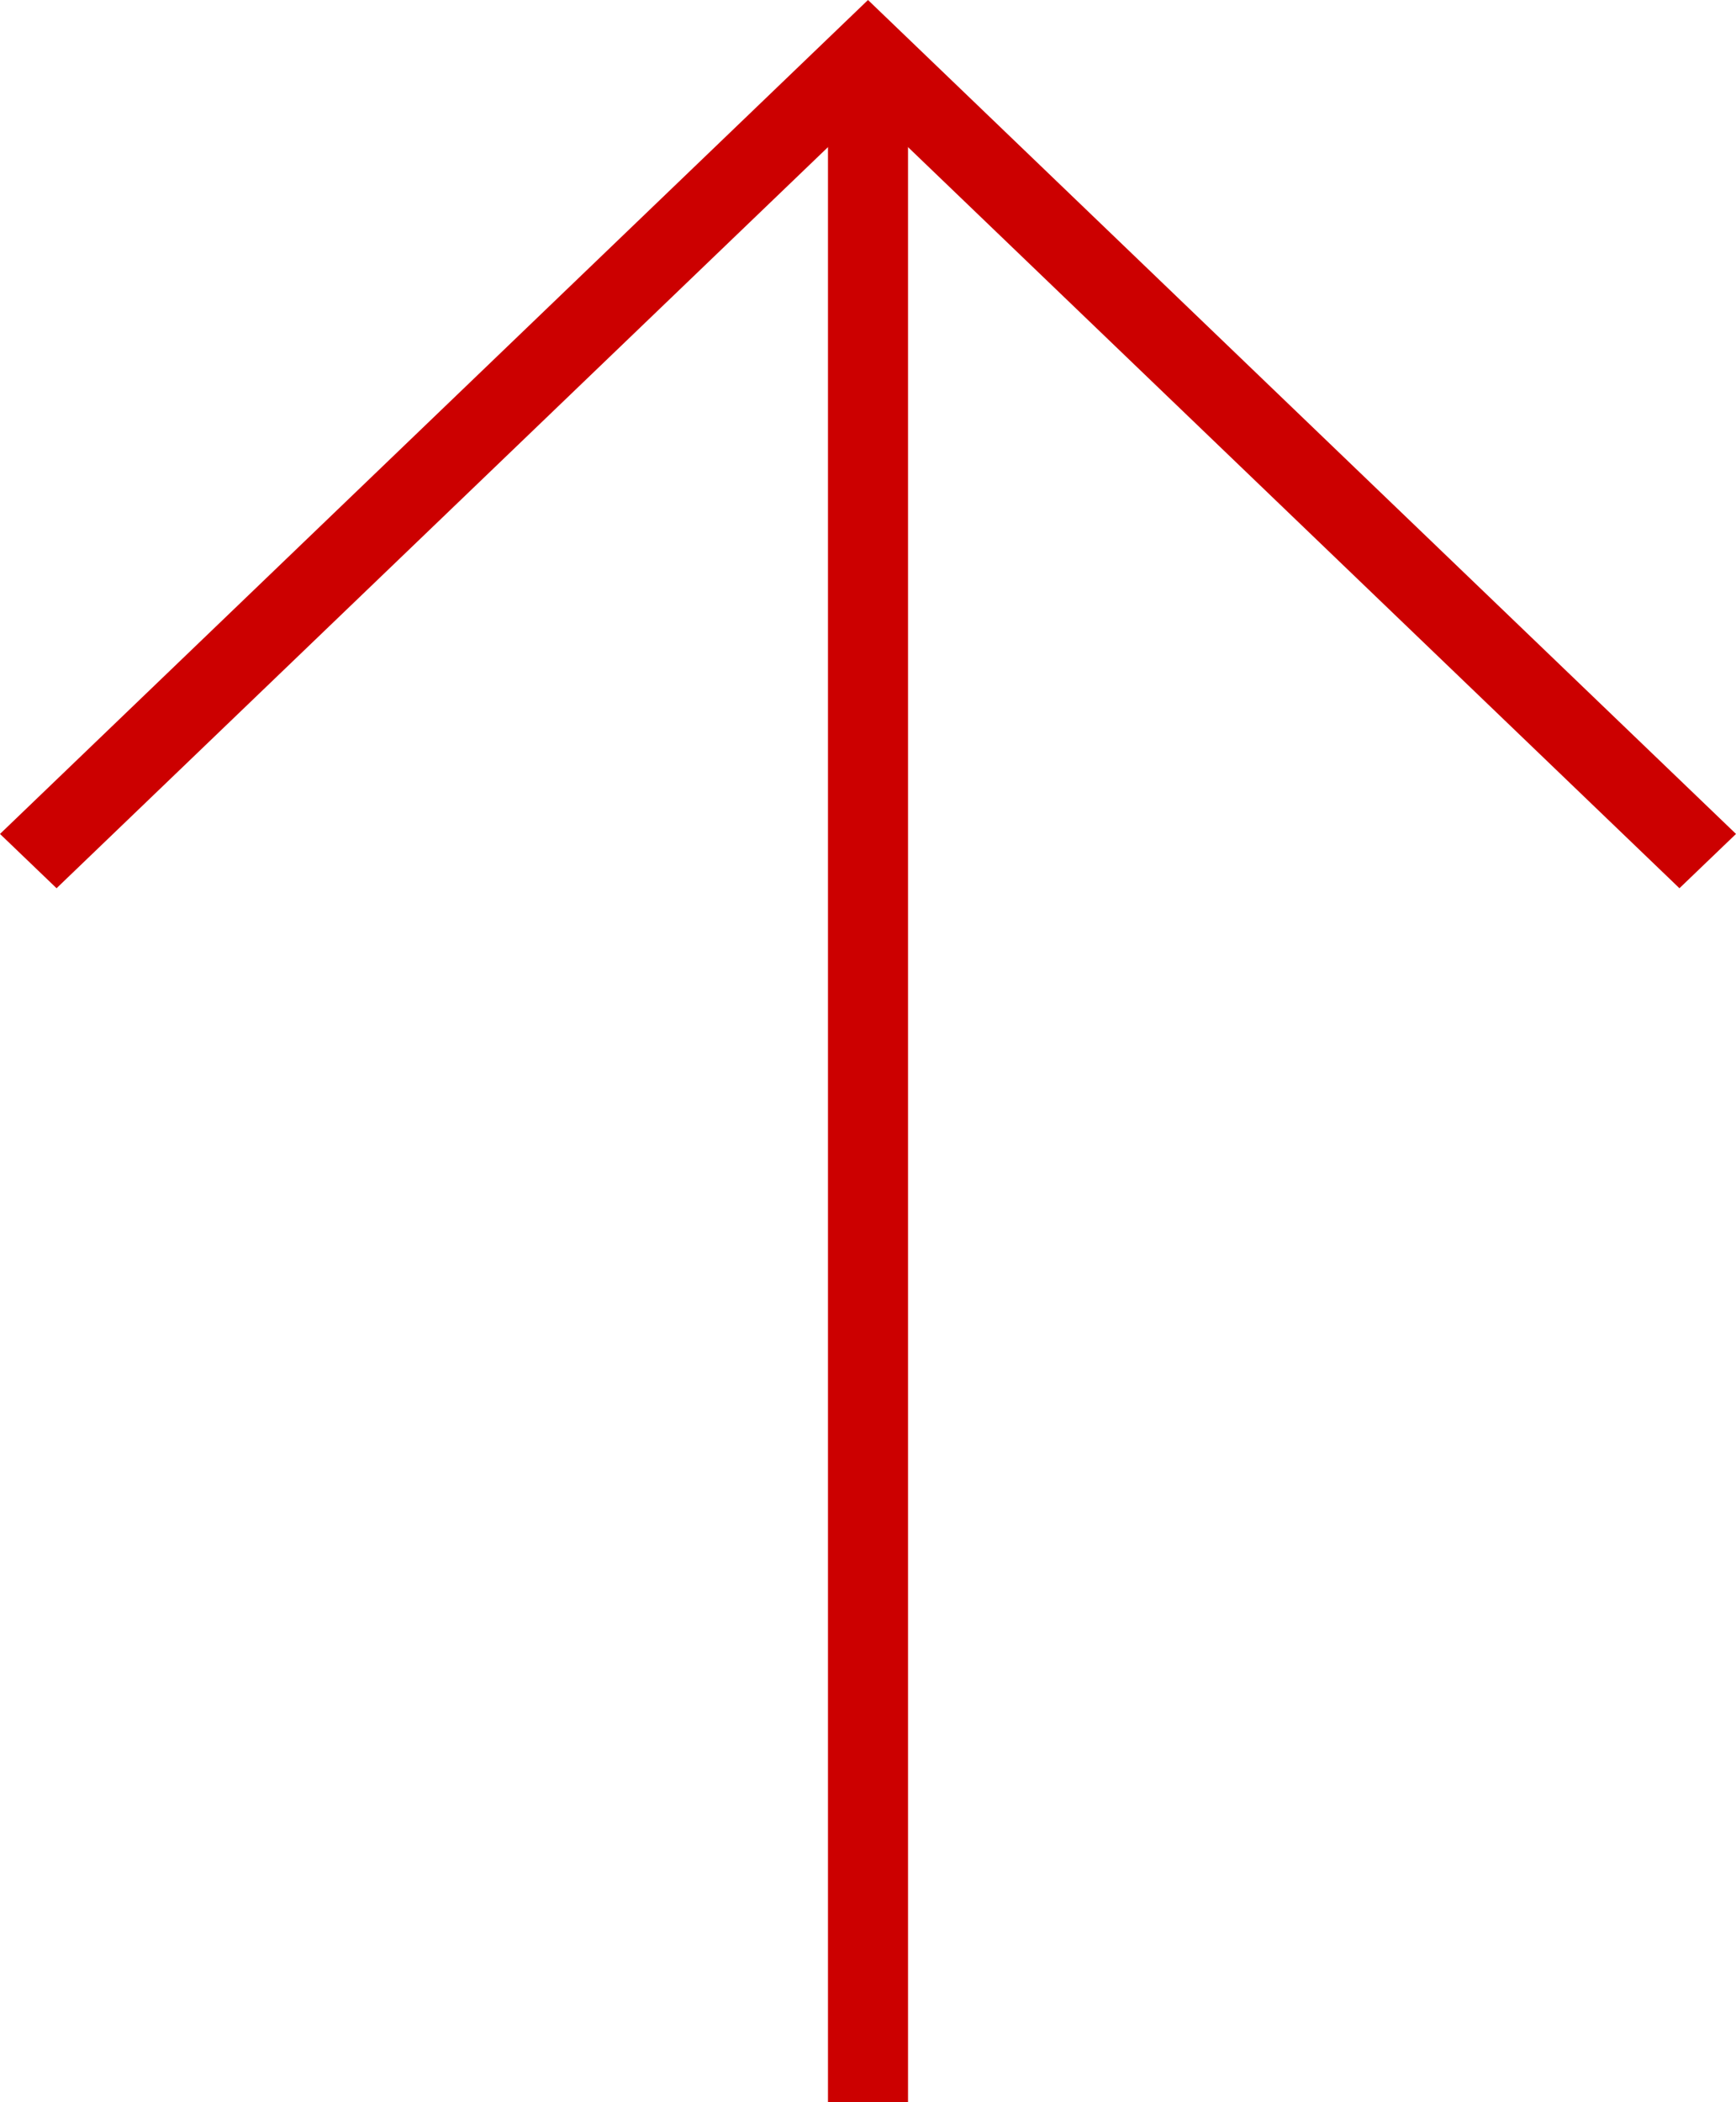
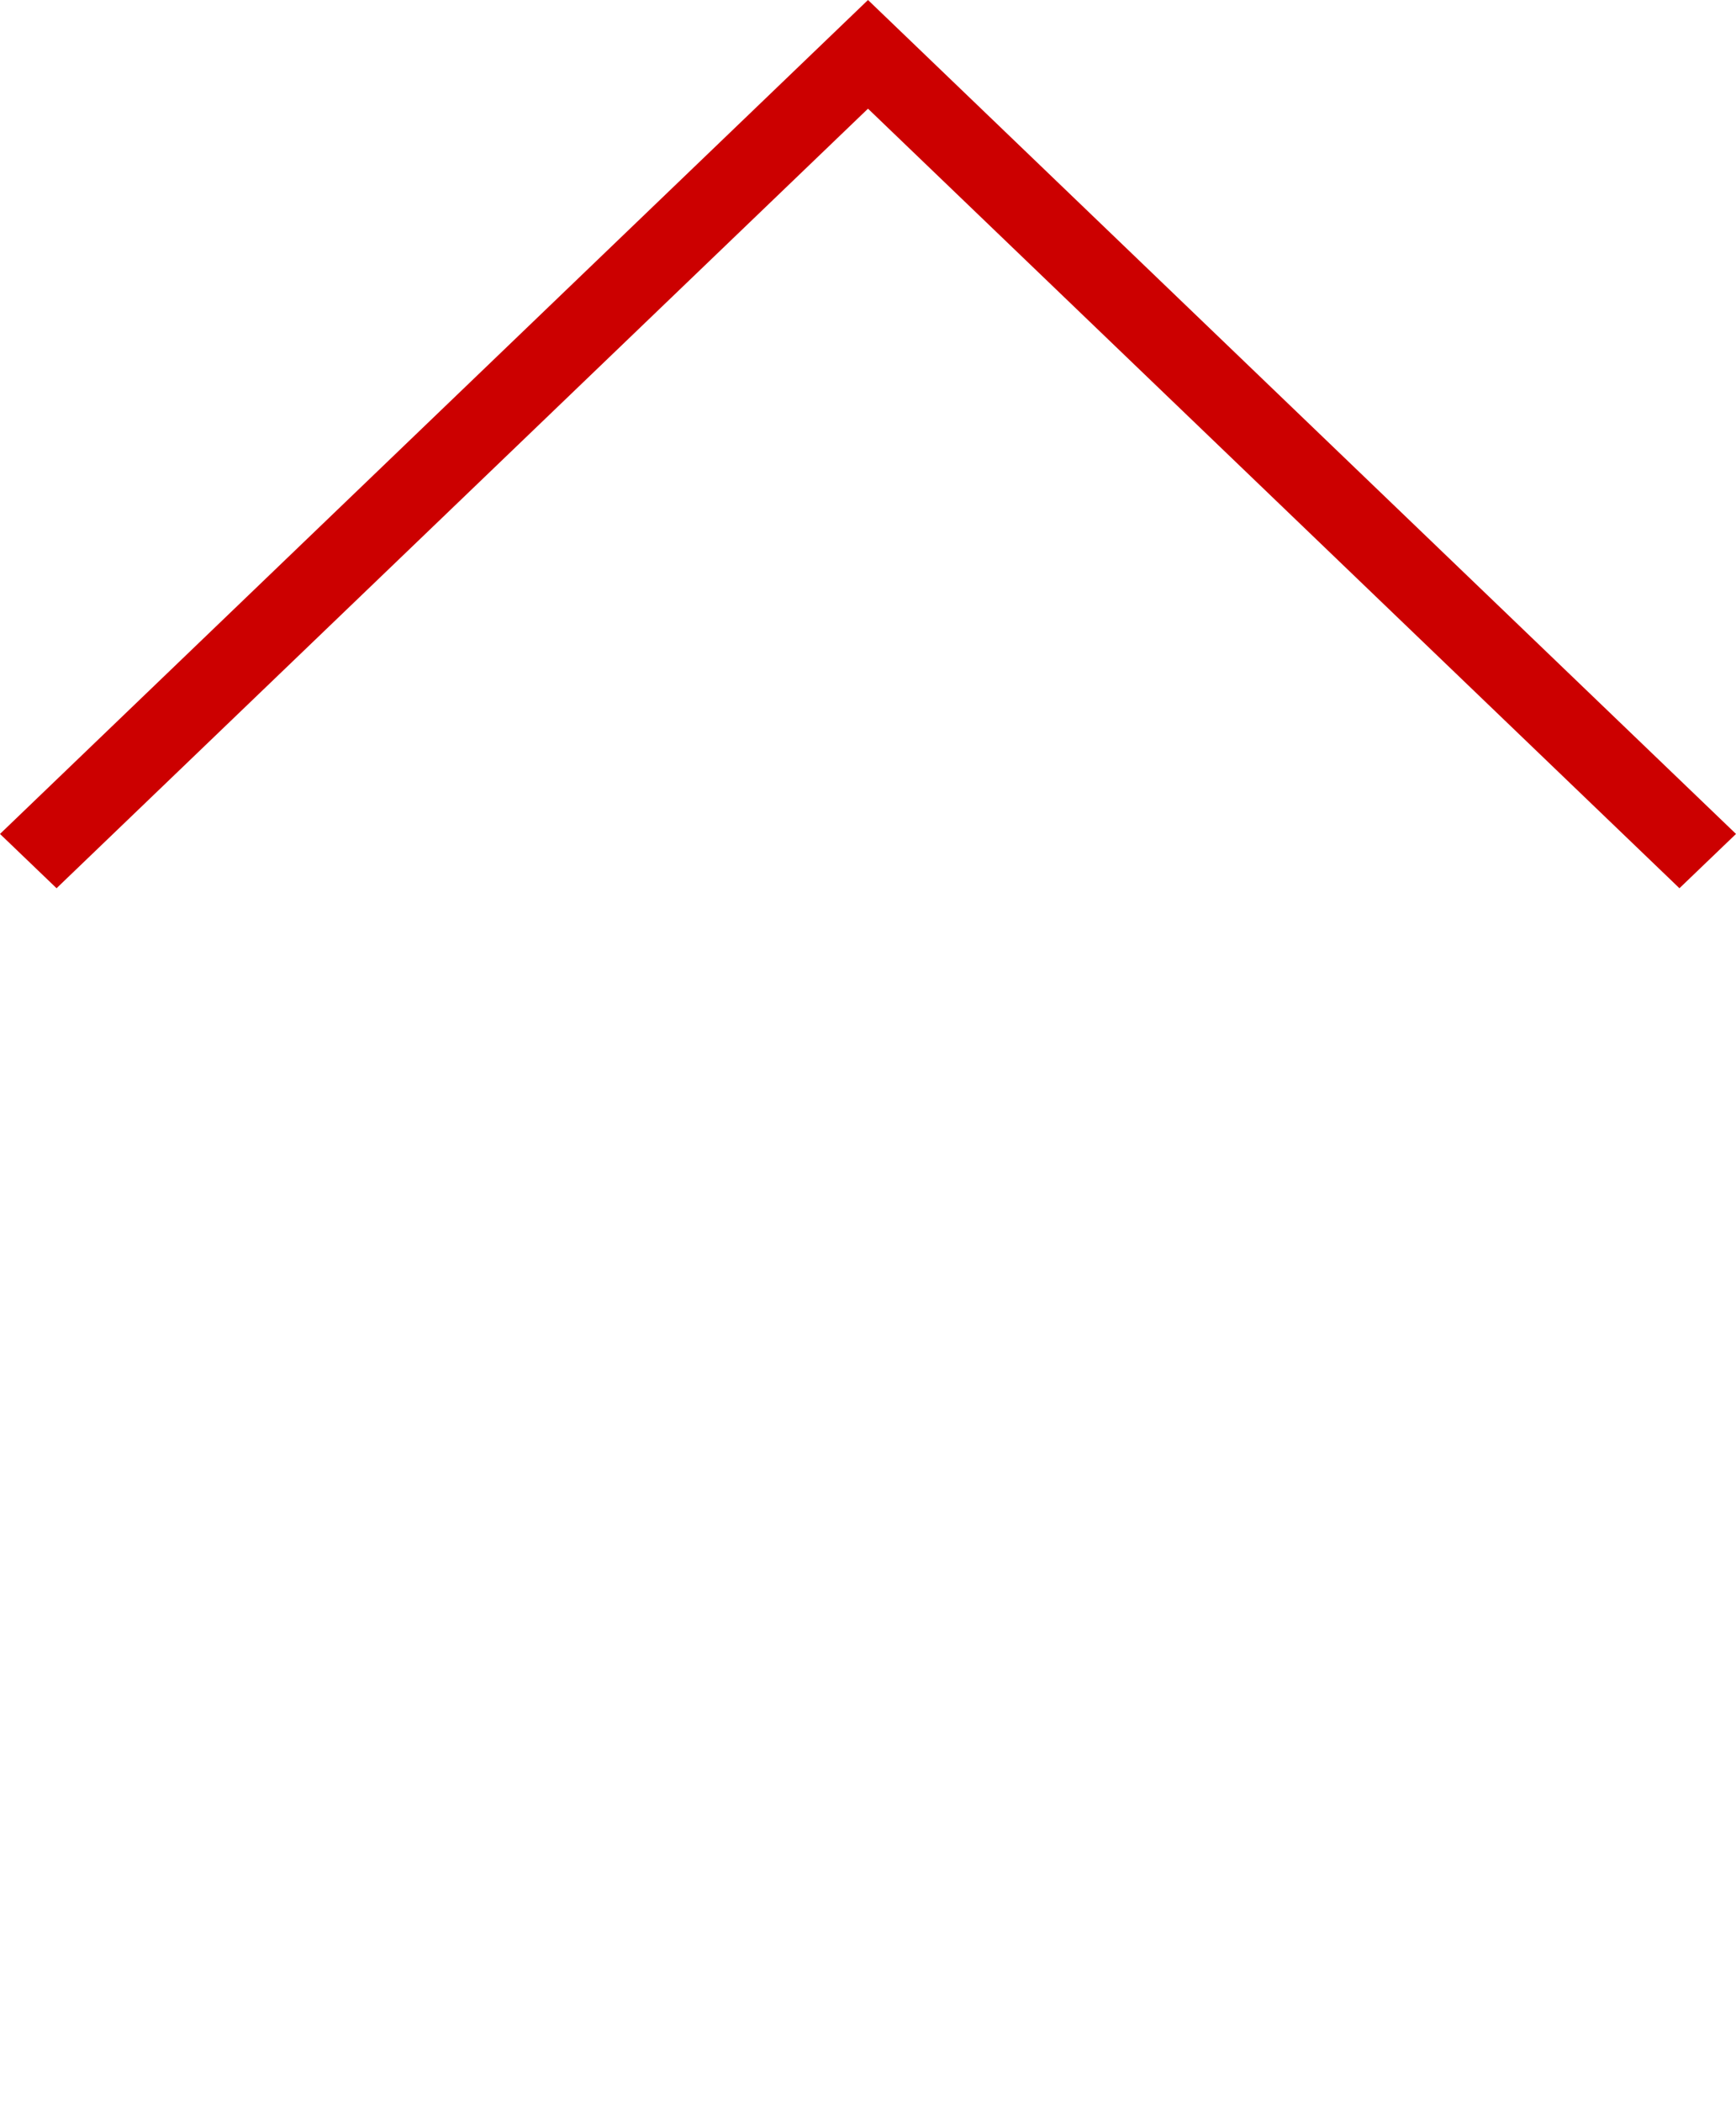
<svg xmlns="http://www.w3.org/2000/svg" viewBox="0 0 19 23">
  <g id="a" />
  <g id="b">
    <g id="c">
      <g>
        <polygon points="18.381 9.718 9.5 1.189 .619 9.718 0 9.124 9.5 0 19 9.124 18.381 9.718" style="fill:#c00;" />
-         <rect x="9.062" y=".595" width=".876" height="22.405" style="fill:#c00;" />
      </g>
    </g>
  </g>
</svg>